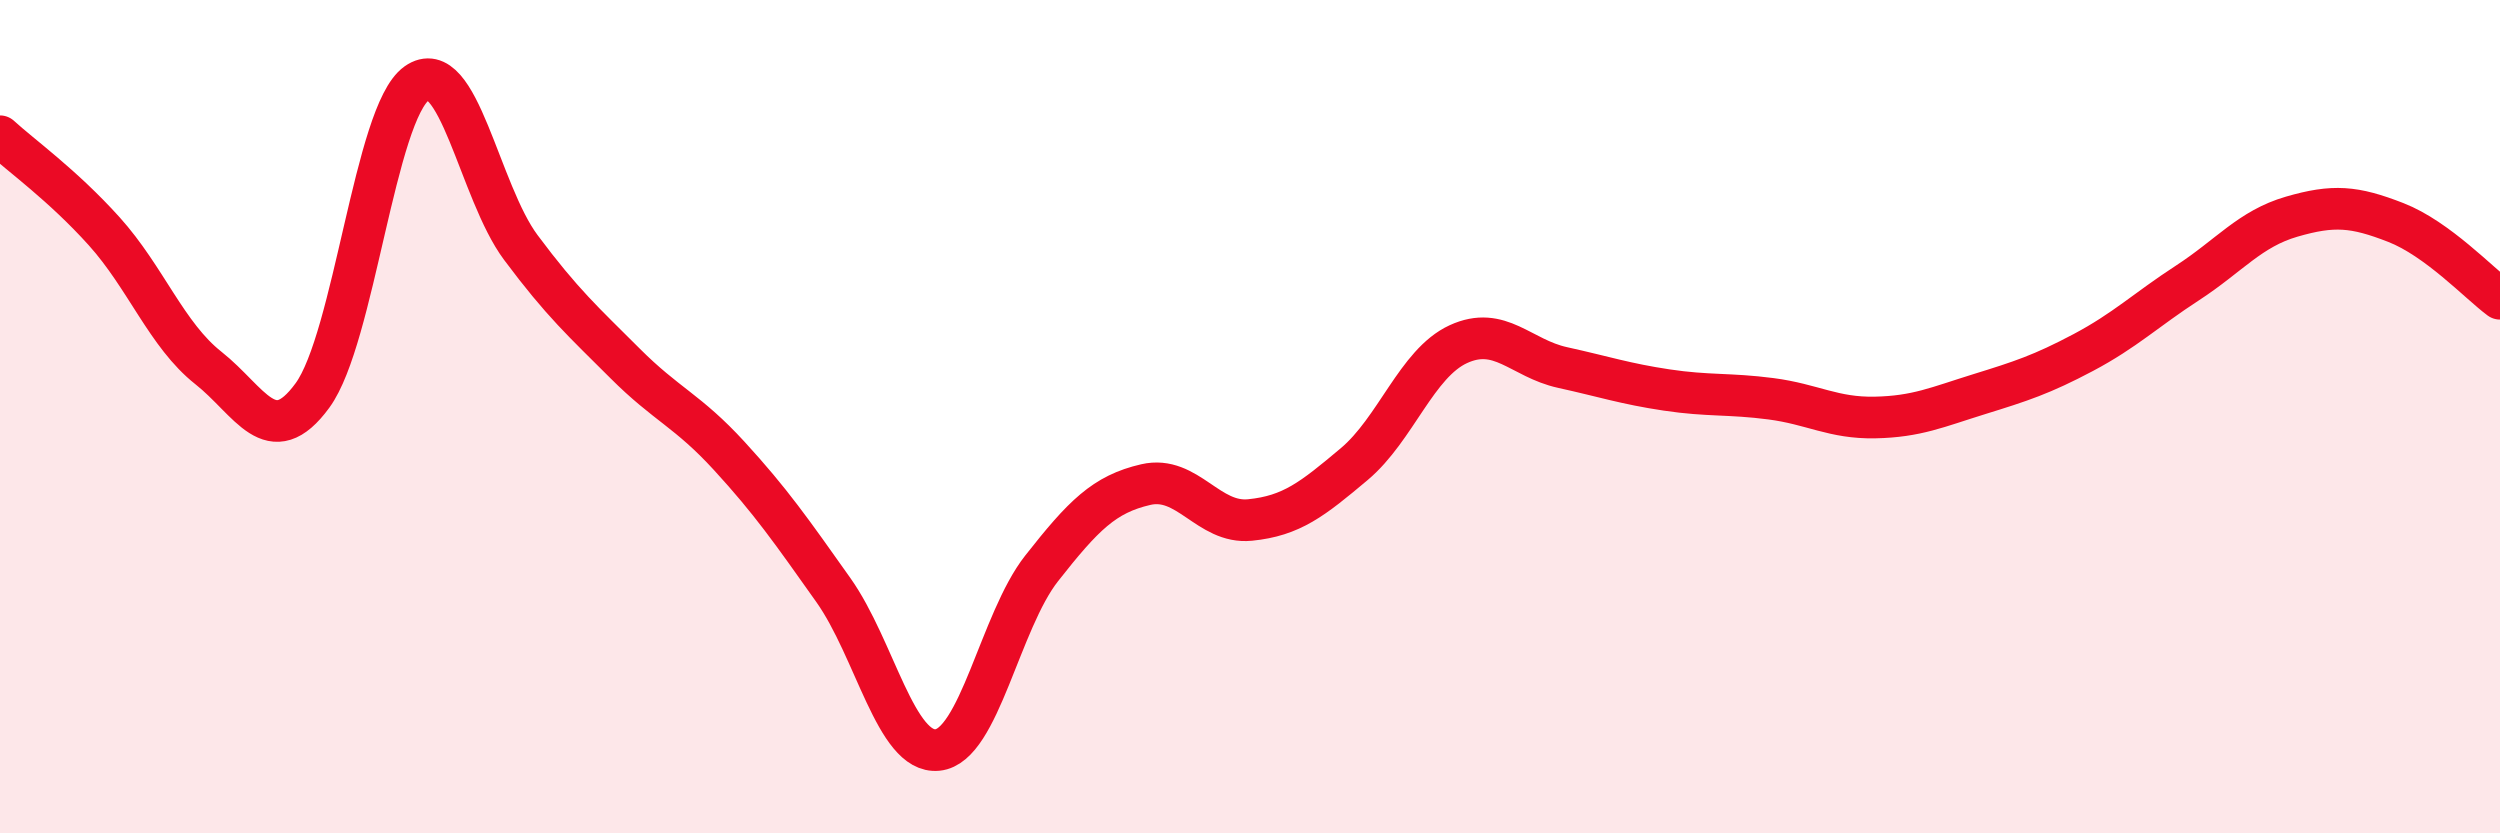
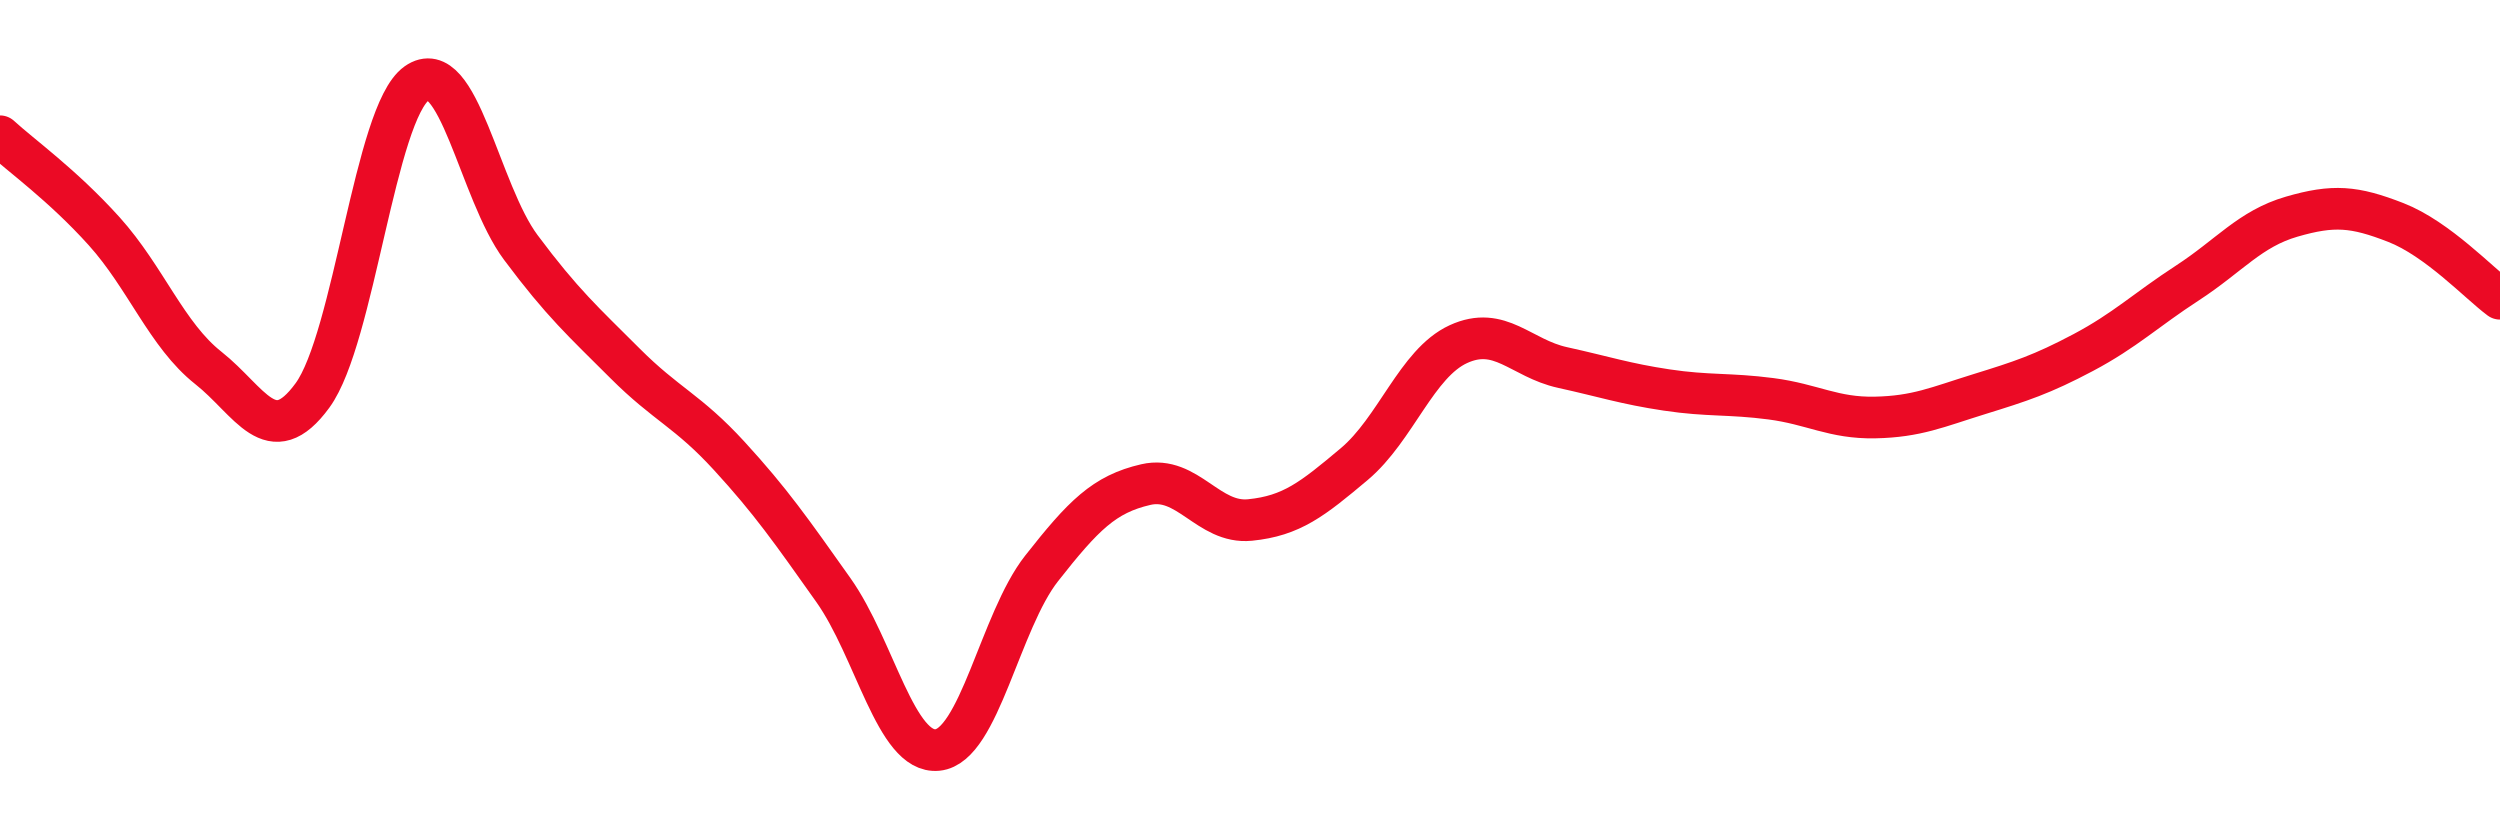
<svg xmlns="http://www.w3.org/2000/svg" width="60" height="20" viewBox="0 0 60 20">
-   <path d="M 0,3.27 C 0.5,3.73 1.5,4.44 2.5,5.55 C 3.5,6.66 4,8.04 5,8.83 C 6,9.62 6.5,10.86 7.5,9.49 C 8.5,8.12 9,2.71 10,2 C 11,1.29 11.5,4.6 12.5,5.94 C 13.5,7.28 14,7.72 15,8.72 C 16,9.72 16.5,9.85 17.5,10.94 C 18.5,12.03 19,12.75 20,14.16 C 21,15.57 21.5,18.1 22.5,18 C 23.5,17.9 24,14.91 25,13.64 C 26,12.37 26.5,11.86 27.5,11.63 C 28.5,11.4 29,12.58 30,12.48 C 31,12.38 31.5,11.98 32.5,11.14 C 33.5,10.3 34,8.72 35,8.26 C 36,7.8 36.5,8.6 37.5,8.82 C 38.5,9.04 39,9.21 40,9.36 C 41,9.51 41.5,9.44 42.5,9.57 C 43.5,9.7 44,10.04 45,10.02 C 46,10 46.5,9.77 47.5,9.46 C 48.5,9.15 49,8.99 50,8.46 C 51,7.93 51.5,7.44 52.5,6.79 C 53.5,6.14 54,5.49 55,5.2 C 56,4.91 56.5,4.95 57.5,5.34 C 58.5,5.73 59.5,6.8 60,7.17L60 20L0 20Z" fill="#EB0A25" opacity="0.1" stroke-linecap="round" stroke-linejoin="round" />
  <path d="M 0,3.27 C 0.5,3.73 1.5,4.44 2.5,5.55 C 3.5,6.66 4,8.04 5,8.83 C 6,9.62 6.5,10.86 7.5,9.49 C 8.5,8.12 9,2.71 10,2 C 11,1.29 11.5,4.6 12.5,5.94 C 13.5,7.28 14,7.72 15,8.72 C 16,9.72 16.5,9.85 17.5,10.94 C 18.5,12.03 19,12.75 20,14.16 C 21,15.57 21.5,18.1 22.5,18 C 23.5,17.9 24,14.91 25,13.64 C 26,12.37 26.5,11.86 27.5,11.63 C 28.5,11.4 29,12.58 30,12.48 C 31,12.38 31.5,11.98 32.5,11.14 C 33.5,10.3 34,8.72 35,8.26 C 36,7.8 36.5,8.6 37.5,8.82 C 38.5,9.04 39,9.21 40,9.36 C 41,9.51 41.5,9.44 42.5,9.57 C 43.5,9.7 44,10.04 45,10.02 C 46,10 46.5,9.77 47.5,9.46 C 48.5,9.15 49,8.99 50,8.46 C 51,7.93 51.5,7.44 52.5,6.79 C 53.5,6.14 54,5.49 55,5.2 C 56,4.91 56.5,4.95 57.5,5.34 C 58.5,5.73 59.5,6.8 60,7.17" stroke="#EB0A25" stroke-width="1" fill="none" stroke-linecap="round" stroke-linejoin="round" />
</svg>